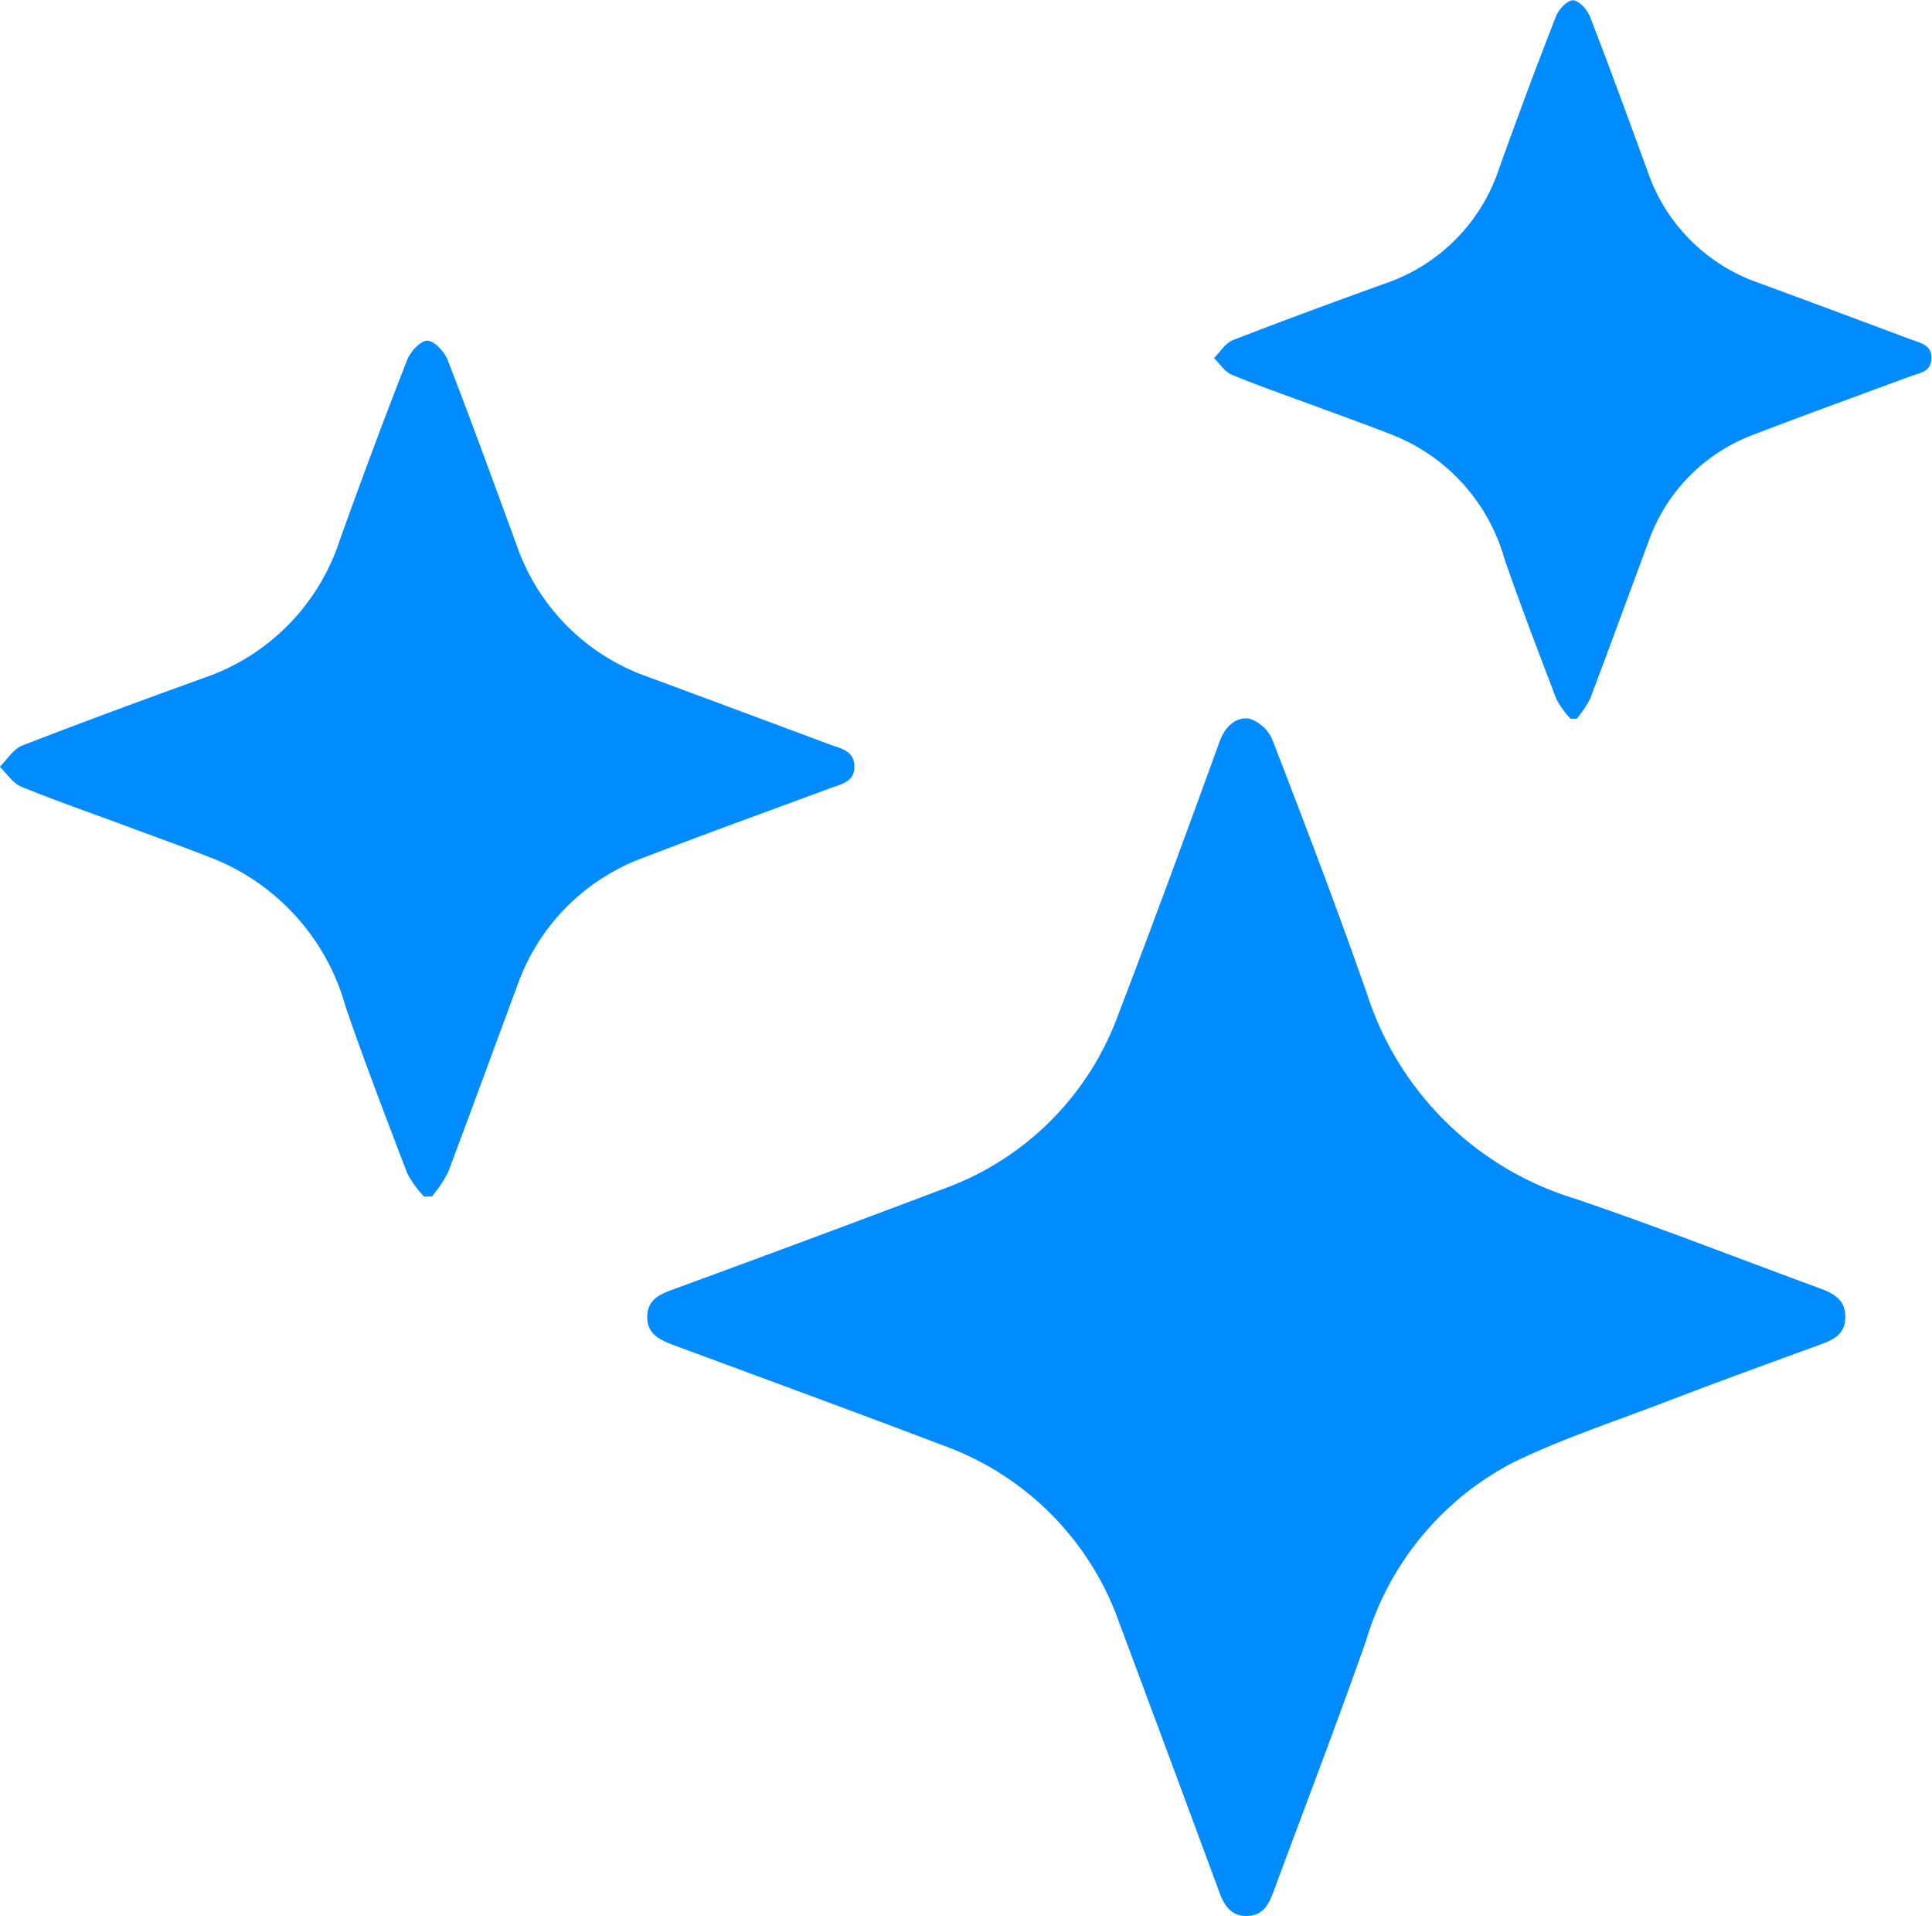
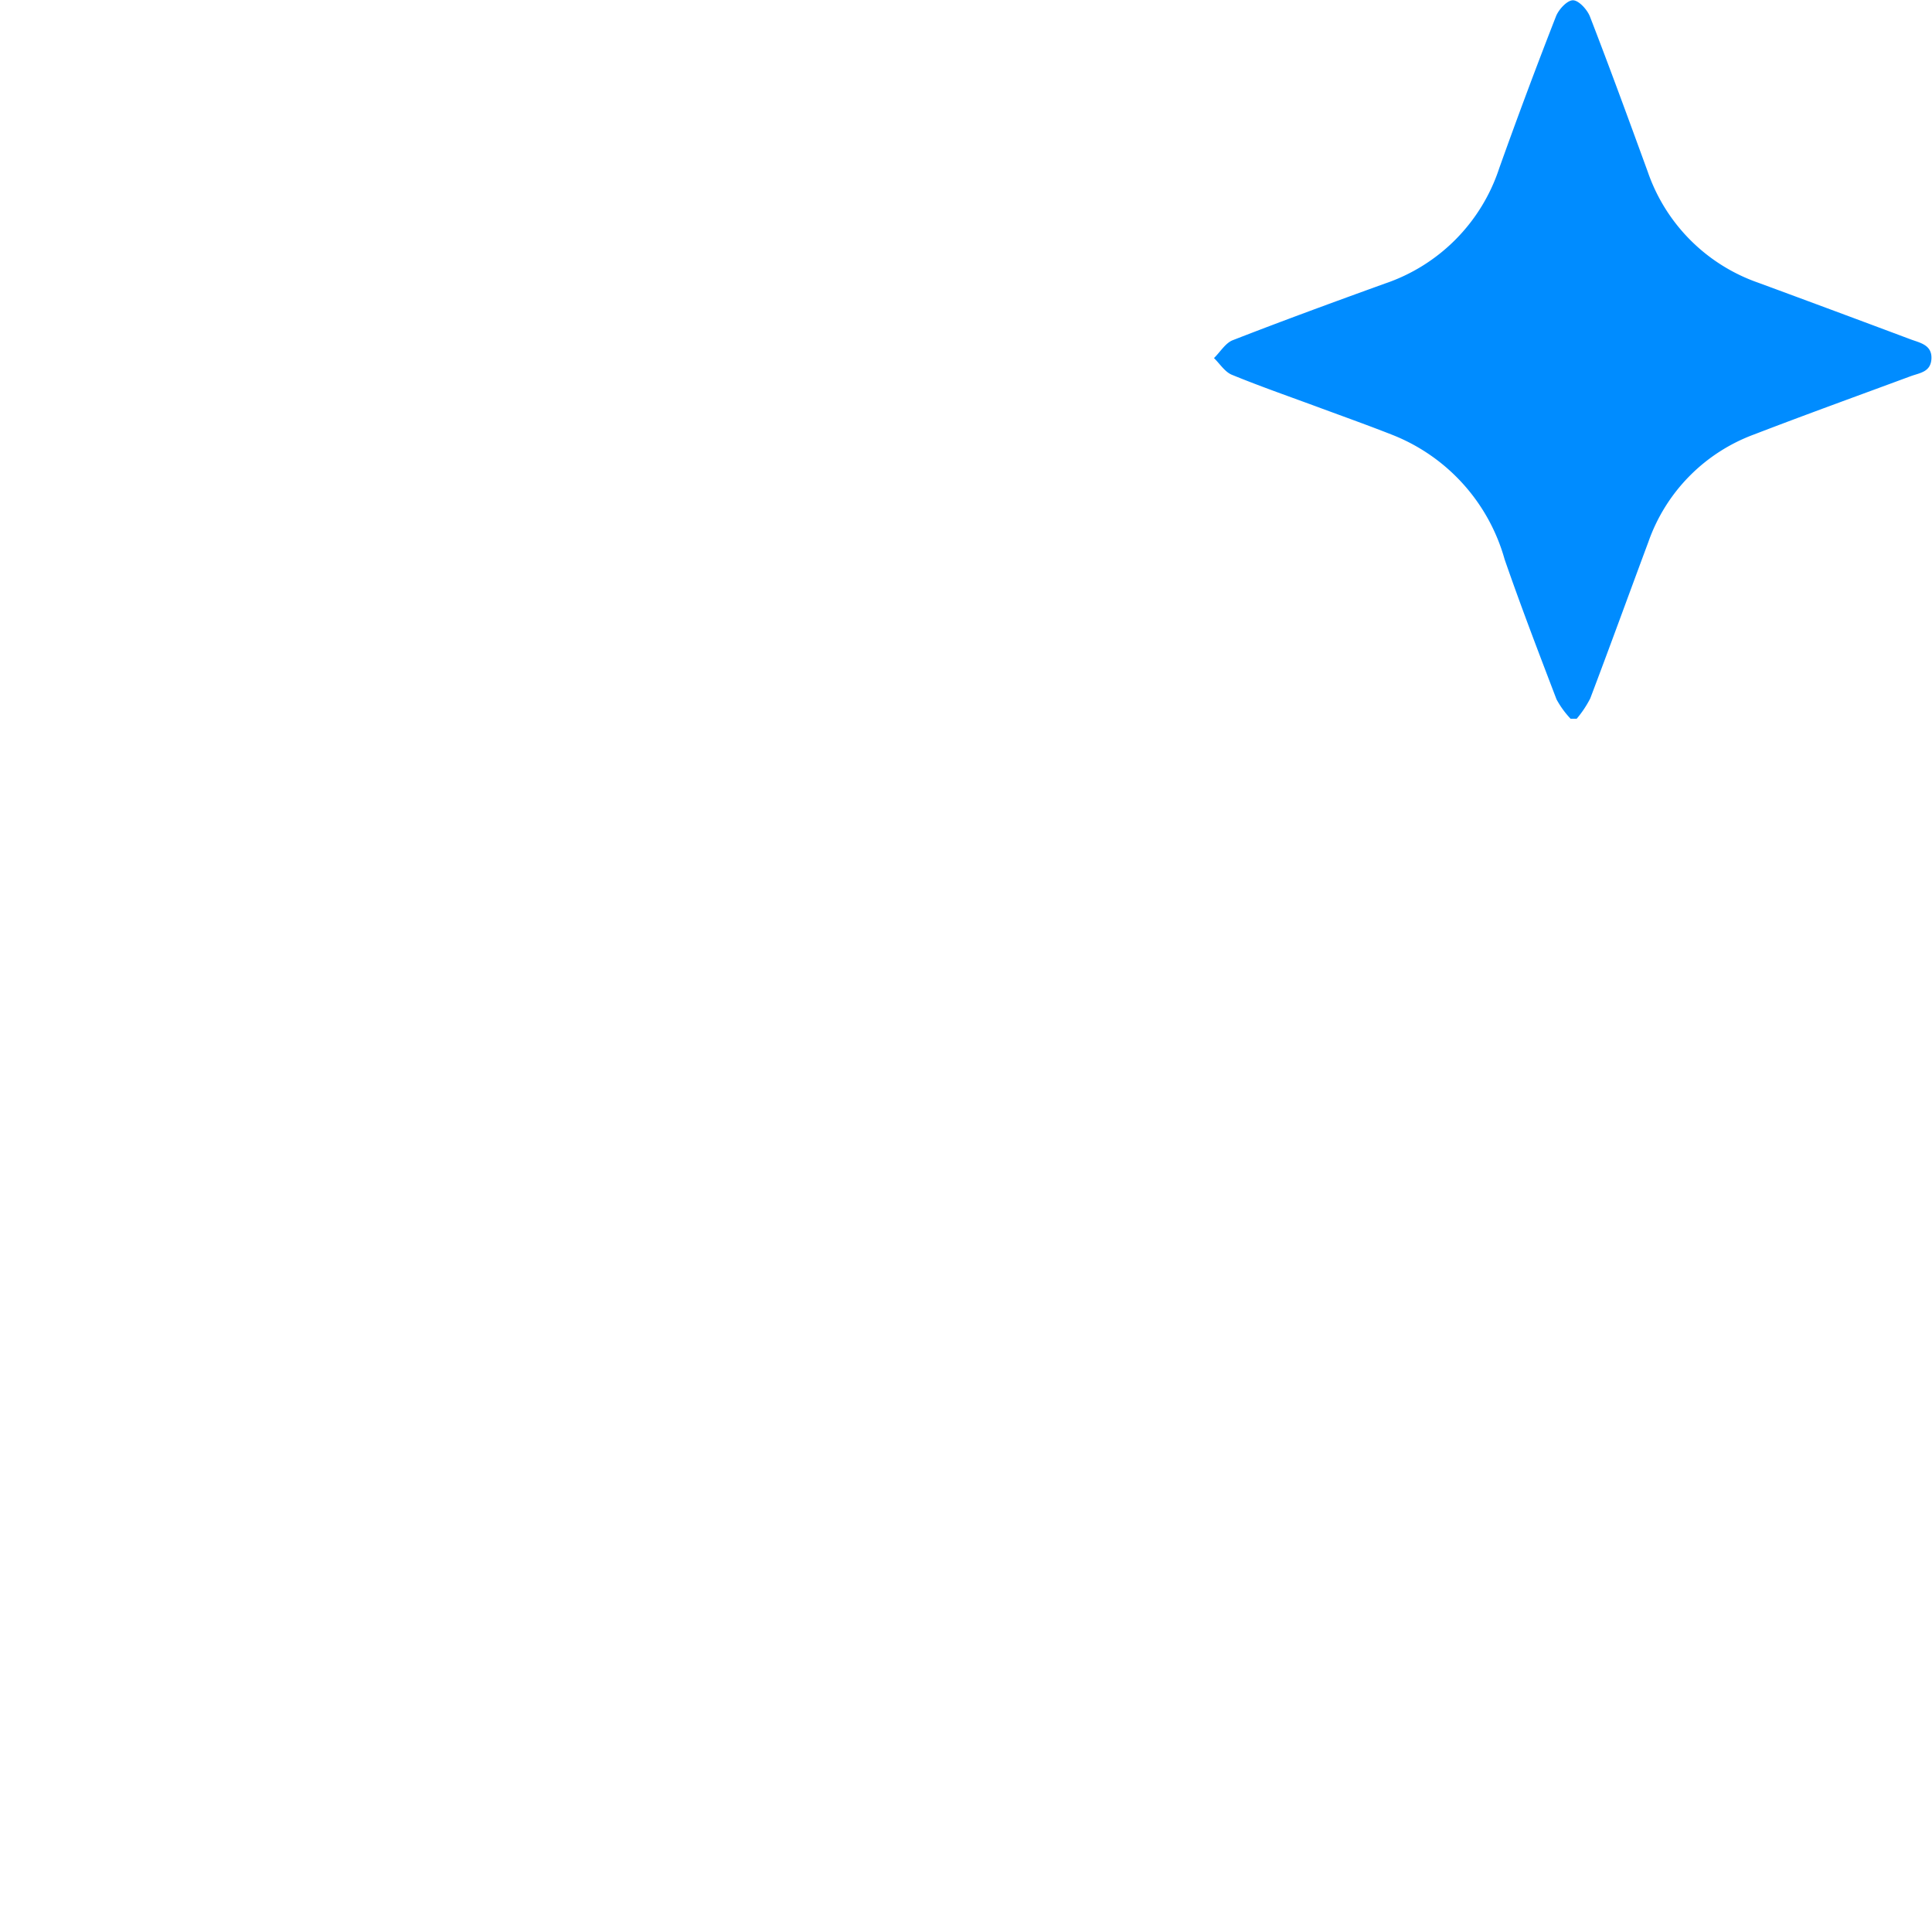
<svg xmlns="http://www.w3.org/2000/svg" width="20.689" height="20.519" viewBox="0 0 20.689 20.519">
  <g id="Group_1928" data-name="Group 1928" transform="translate(-391.674 -1045.961)">
-     <path id="Path_3732" data-name="Path 3732" d="M602.524,1157.714c.005.187-.13.251-.269.3-.546.2-1.1.4-1.64.608s-1.129.4-1.661.661a3.165,3.165,0,0,0-1.561,1.9c-.317.9-.659,1.791-.991,2.686-.05.135-.11.26-.284.263s-.248-.118-.3-.264q-.53-1.434-1.065-2.866a3.118,3.118,0,0,0-1.88-1.905c-.96-.365-1.925-.718-2.888-1.075-.147-.055-.293-.116-.29-.307s.143-.243.3-.3c.958-.352,1.915-.706,2.87-1.068a3.113,3.113,0,0,0,1.873-1.864c.373-.971.731-1.948,1.086-2.925.059-.162.172-.265.315-.247a.4.4,0,0,1,.253.234c.348.9.694,1.807,1.013,2.721a3.371,3.371,0,0,0,2.224,2.185c.9.306,1.78.652,2.67.978C602.428,1157.484,602.526,1157.557,602.524,1157.714Z" transform="translate(-191.09 -97.656)" fill="#008cff" />
-     <path id="Path_3733" data-name="Path 3733" d="M420.221,1058.774a1.173,1.173,0,0,1-.18-.248c-.227-.594-.456-1.188-.662-1.79a2.4,2.4,0,0,0-1.424-1.585c-.3-.117-.608-.228-.913-.341-.379-.141-.762-.273-1.136-.426-.09-.037-.153-.14-.229-.213.079-.078.145-.19.24-.227.643-.25,1.29-.487,1.938-.722a2.315,2.315,0,0,0,1.46-1.47q.348-.974.724-1.937c.035-.089.143-.207.217-.206s.182.118.217.207c.254.655.494,1.316.736,1.975a2.285,2.285,0,0,0,1.41,1.418q.97.359,1.939.721c.121.045.276.069.27.245,0,.161-.148.184-.265.228-.665.246-1.333.487-1.995.742a2.254,2.254,0,0,0-1.351,1.374c-.248.664-.489,1.331-.74,1.994a1.359,1.359,0,0,1-.172.258Z" transform="translate(-24.005)" fill="#008cff" />
    <path id="Path_3734" data-name="Path 3734" d="M394.493,1345.755a.983.983,0,0,1-.151-.208c-.191-.5-.383-1-.556-1.5a2.017,2.017,0,0,0-1.2-1.331c-.254-.1-.511-.192-.766-.286-.318-.118-.639-.229-.954-.358-.076-.031-.129-.118-.192-.179.067-.065.122-.16.2-.191.539-.21,1.083-.409,1.628-.606a1.944,1.944,0,0,0,1.226-1.234q.292-.818.608-1.627c.029-.075.12-.173.182-.173s.153.1.182.174c.213.55.414,1.1.618,1.659a1.919,1.919,0,0,0,1.184,1.191q.814.3,1.628.605c.1.038.232.058.227.205s-.124.155-.222.191c-.559.207-1.119.409-1.675.623a1.893,1.893,0,0,0-1.135,1.154c-.208.558-.411,1.118-.622,1.674a1.147,1.147,0,0,1-.145.217Z" transform="translate(14 -292.098)" fill="#008cff" />
  </g>
</svg>